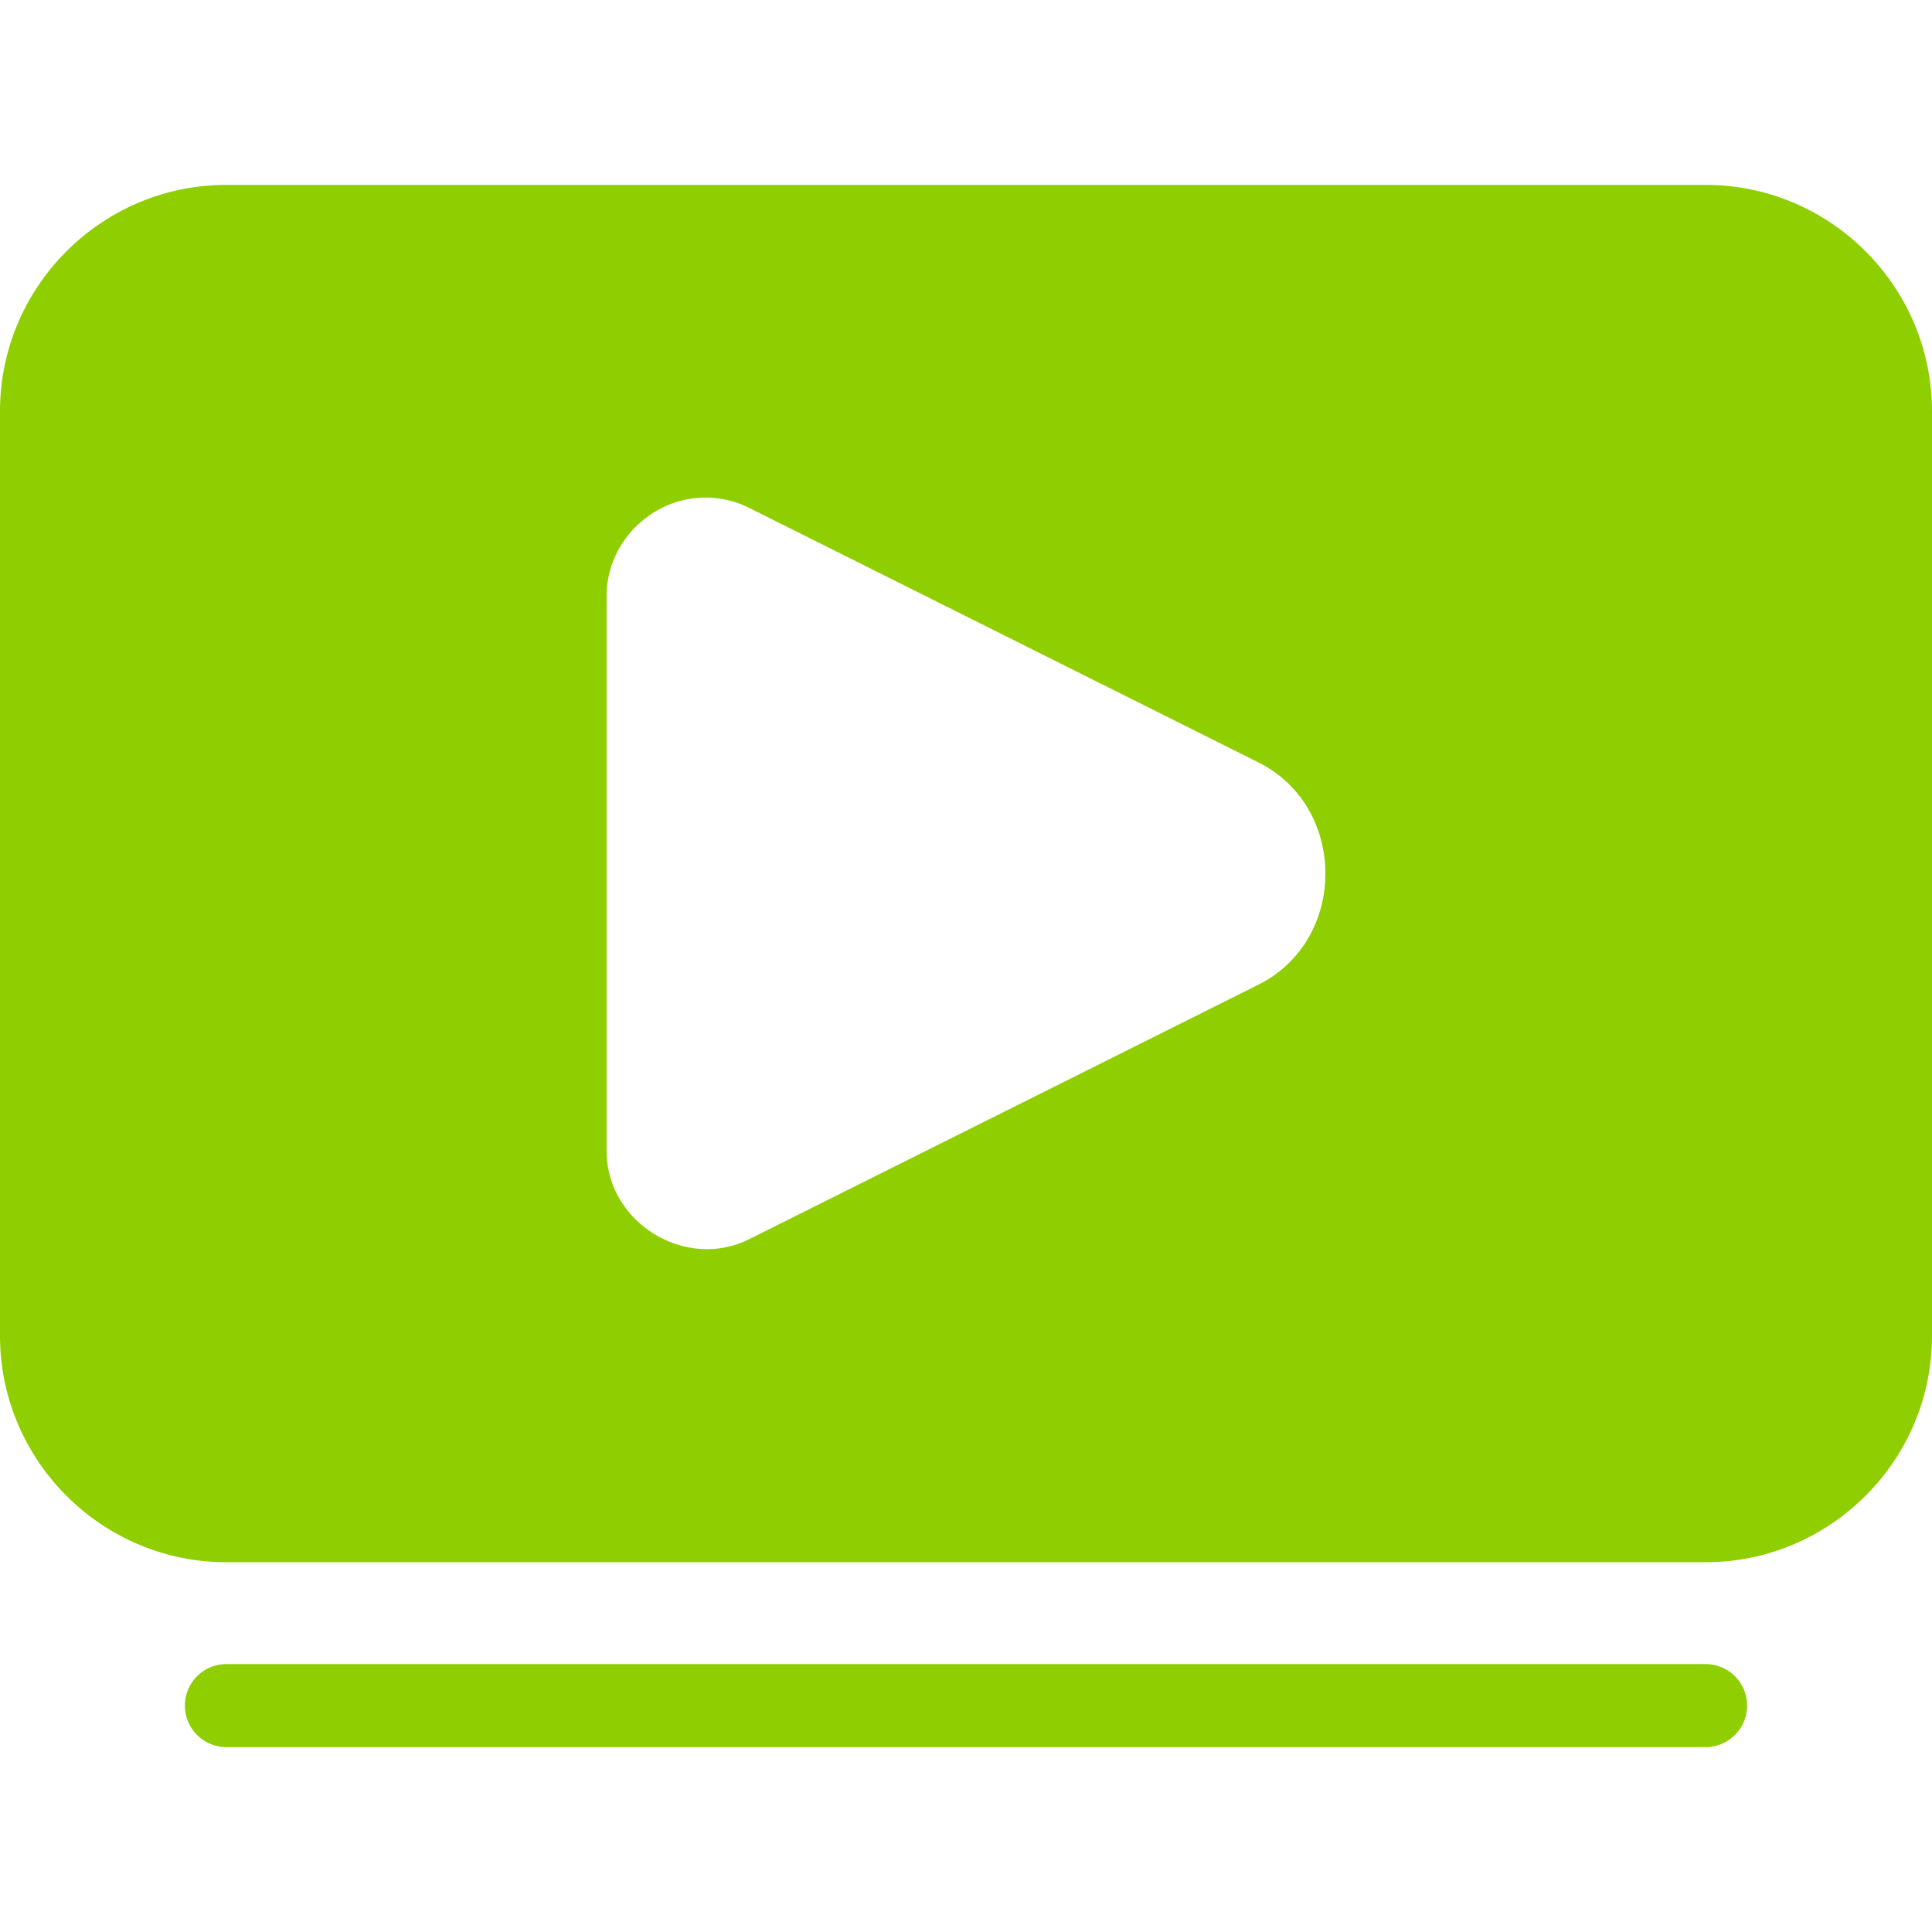
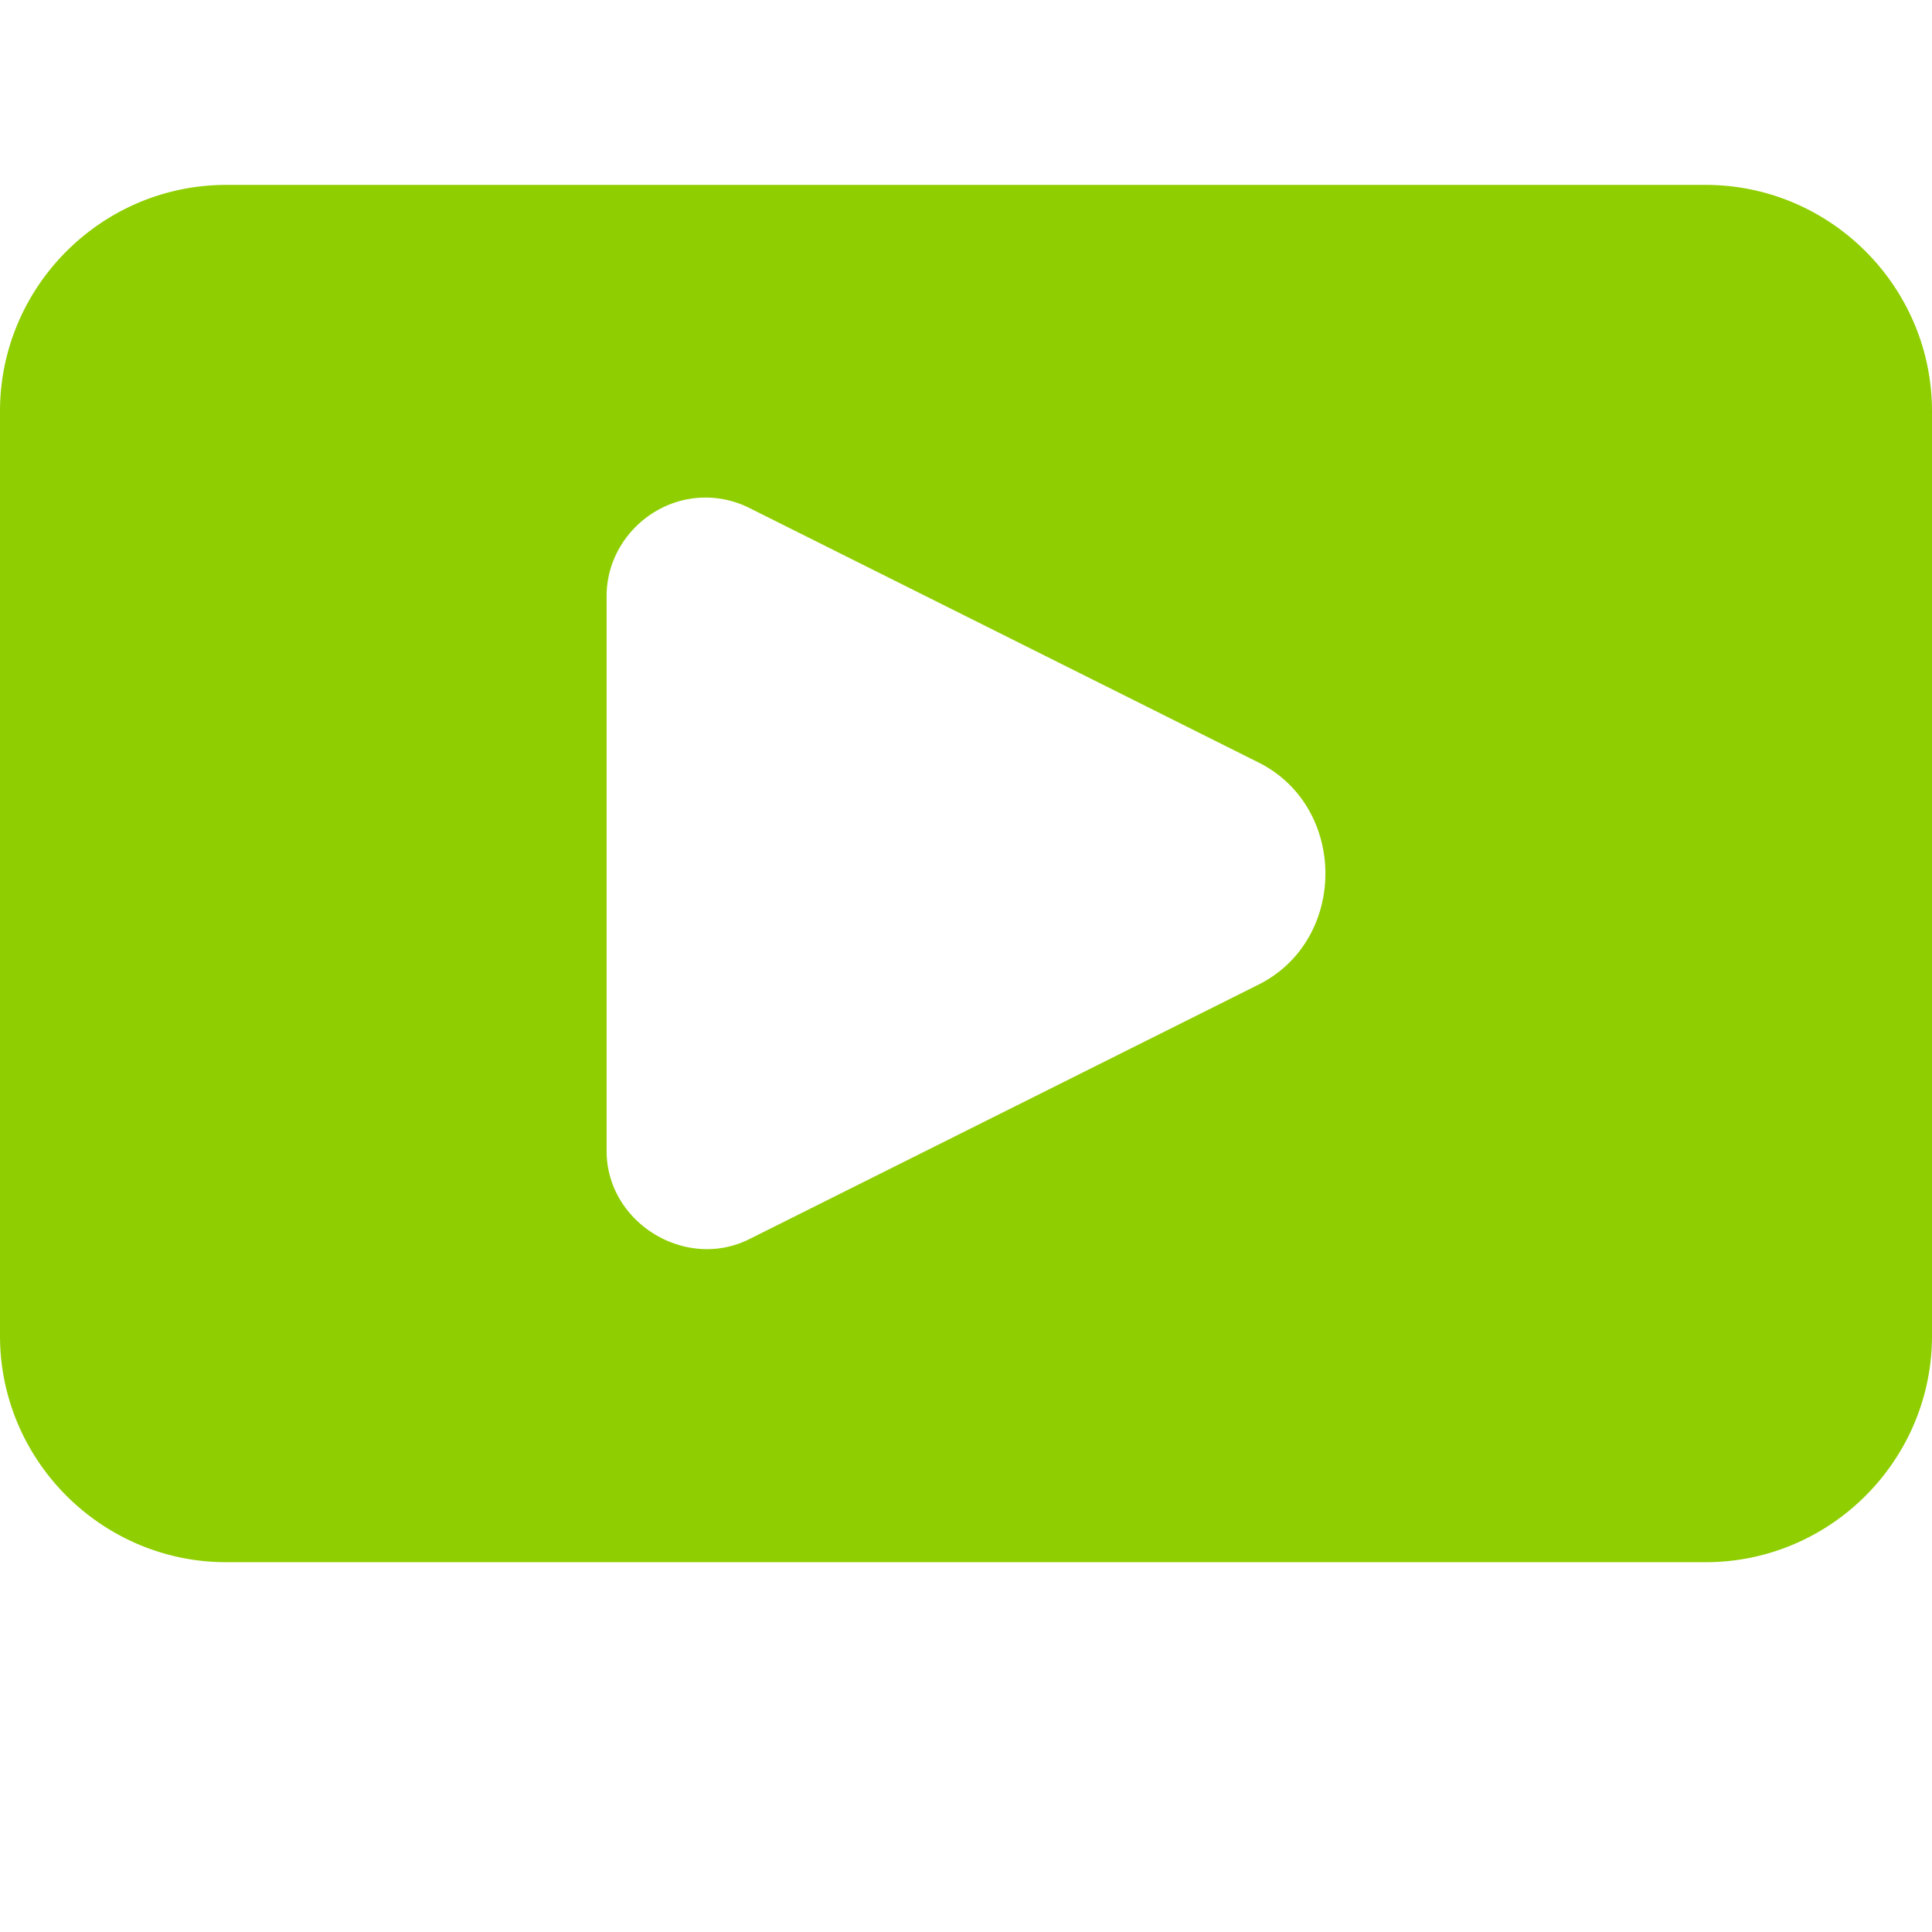
<svg xmlns="http://www.w3.org/2000/svg" version="1.1" width="512" height="512" x="0" y="0" viewBox="0 0 512 512" style="enable-background:new 0 0 512 512" xml:space="preserve" class="">
  <g>
    <g id="g2127" clip-rule="evenodd" fill-rule="evenodd" stroke-linecap="round" stroke-linejoin="round" stroke-miterlimit="10">
-       <path id="path90616" d="m60 441a11 11 0 0 0 -11 11 11 11 0 0 0 11 11h392a11 11 0 0 0 11-11 11 11 0 0 0 -11-11z" fill="#8FCE00" data-original="#000000" class="" />
      <path id="path2104" d="m60 49c-33.049 0-60 26.949-60 59.998v245.002c0 33.049 26.951 60 60 60h392c33.049 0 60-26.951 60-60v-245.002c0-33.049-26.951-59.998-60-59.998zm127.295 82.859c.95.013 1.909.08 2.873.201a11.001 11.001 0 0 1 .004 0c2.929.371 5.776 1.235 8.416 2.557l.012.006 134.861 67.408c23.71 11.797 23.71 47.137 0 58.934l-134.873 67.412c-16.969 8.482-37.828-4.406-37.834-23.377a11.001 11.001 0 0 1 0-.004v-48.998-49-48.996c-.005-13.605 10.709-24.753 23.721-26.023.929-.091 1.87-.132 2.82-.119z" stroke-width="22" fill="#8FCE00" data-original="#000000" class="" />
    </g>
  </g>
</svg>